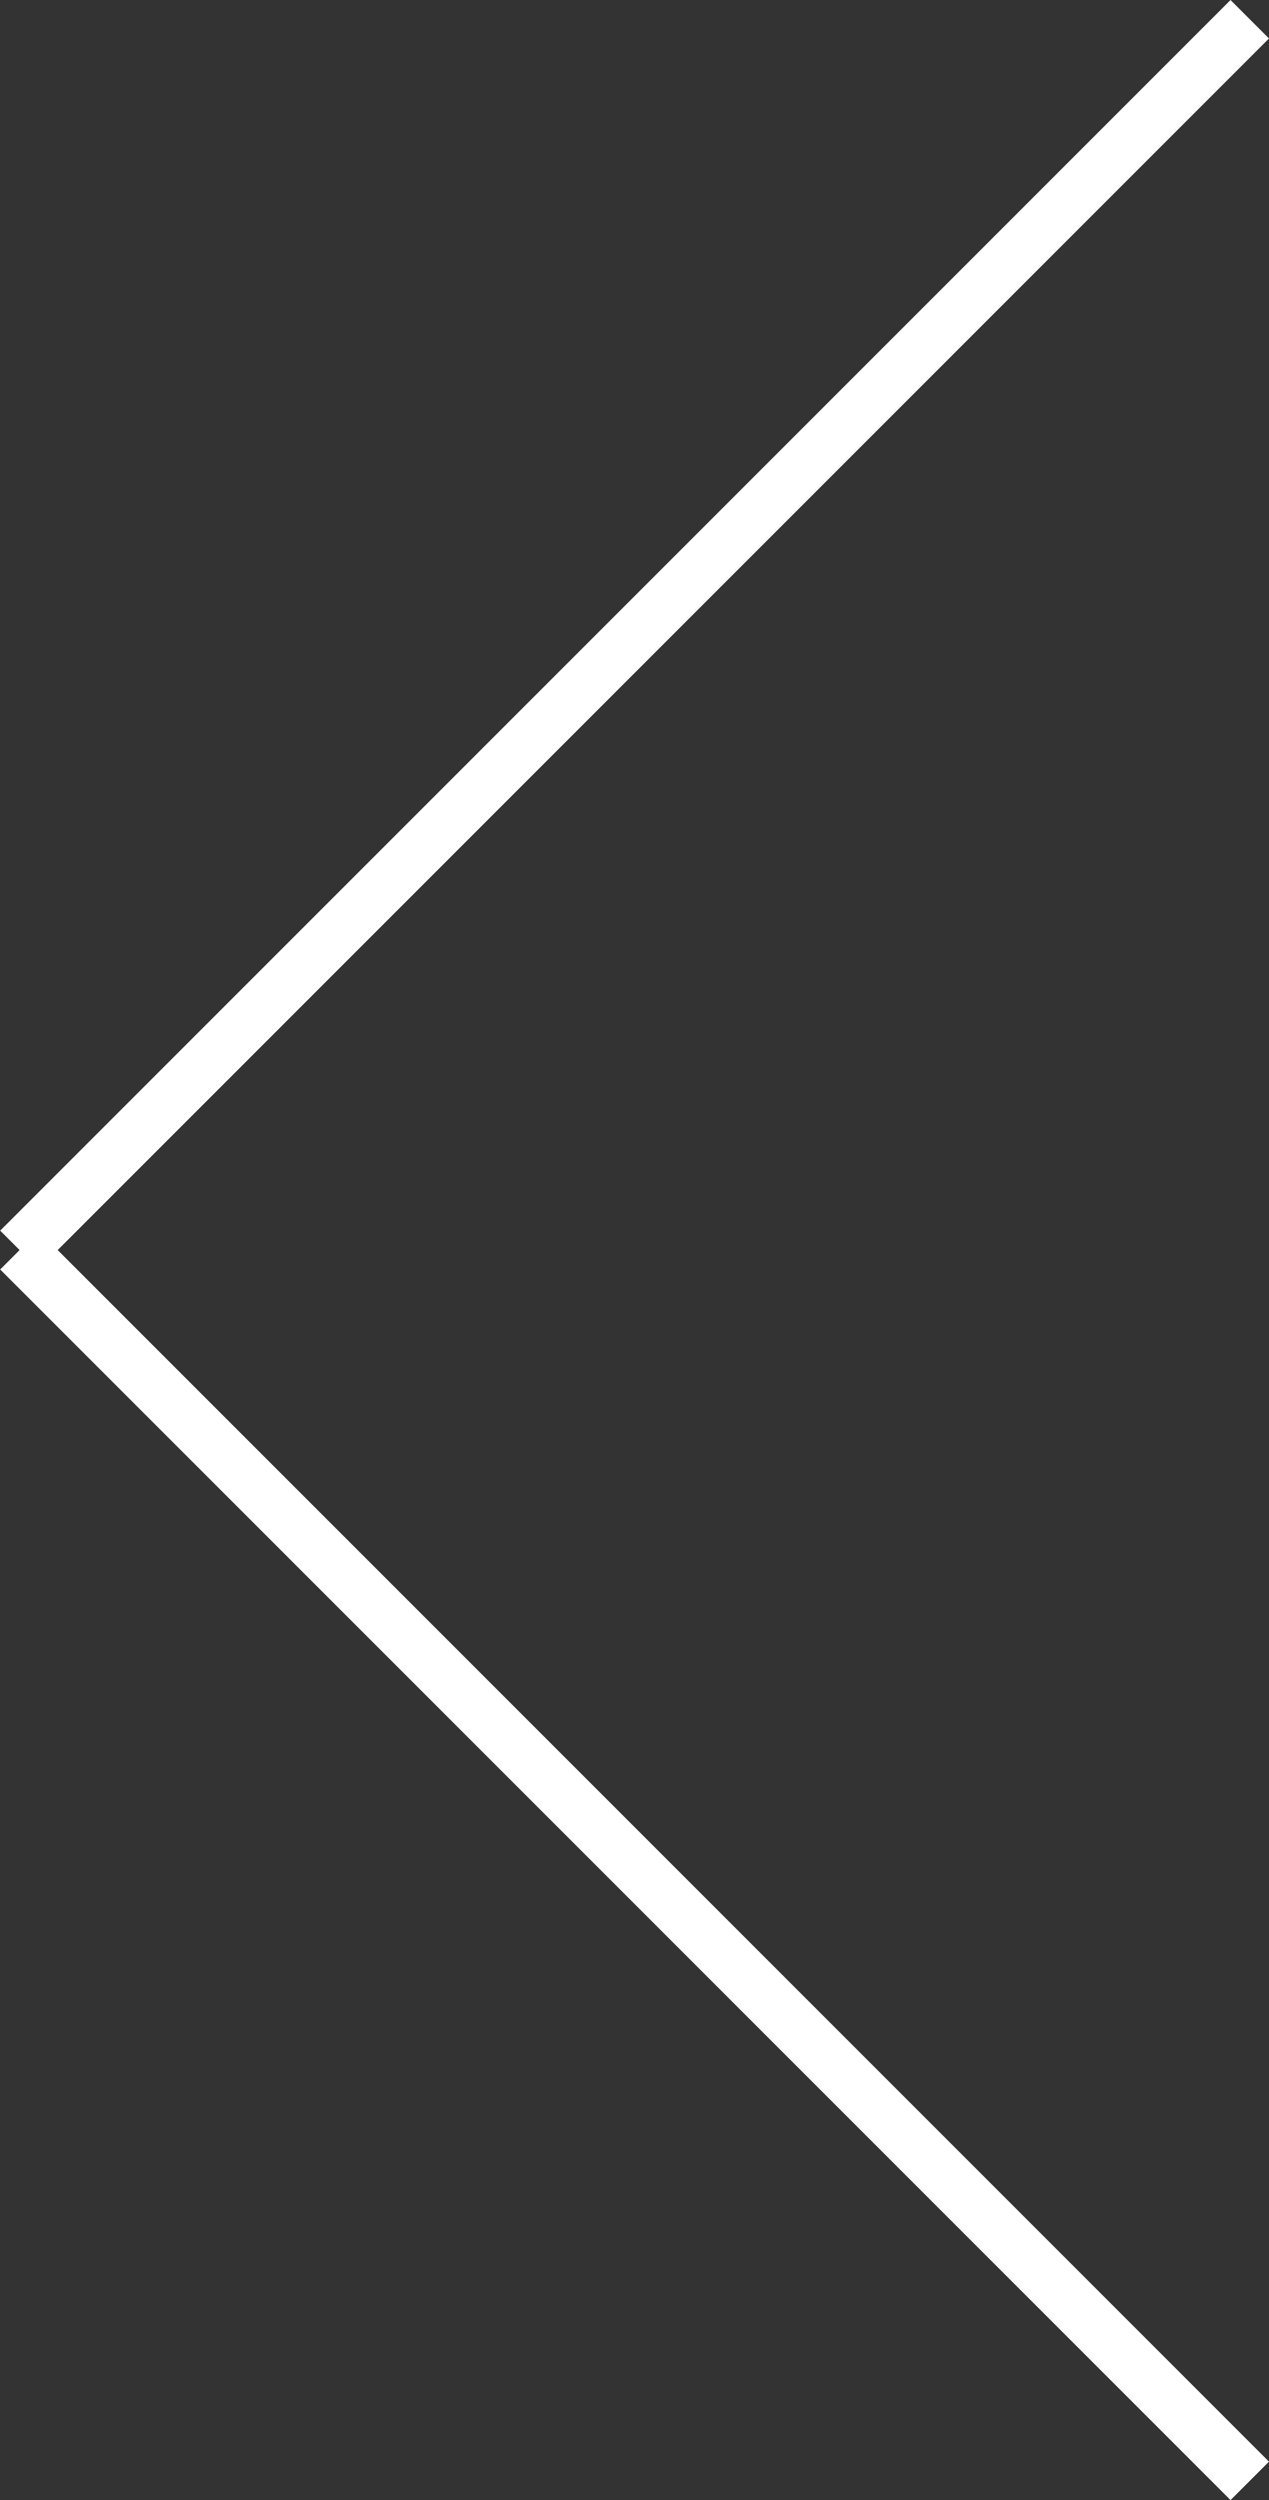
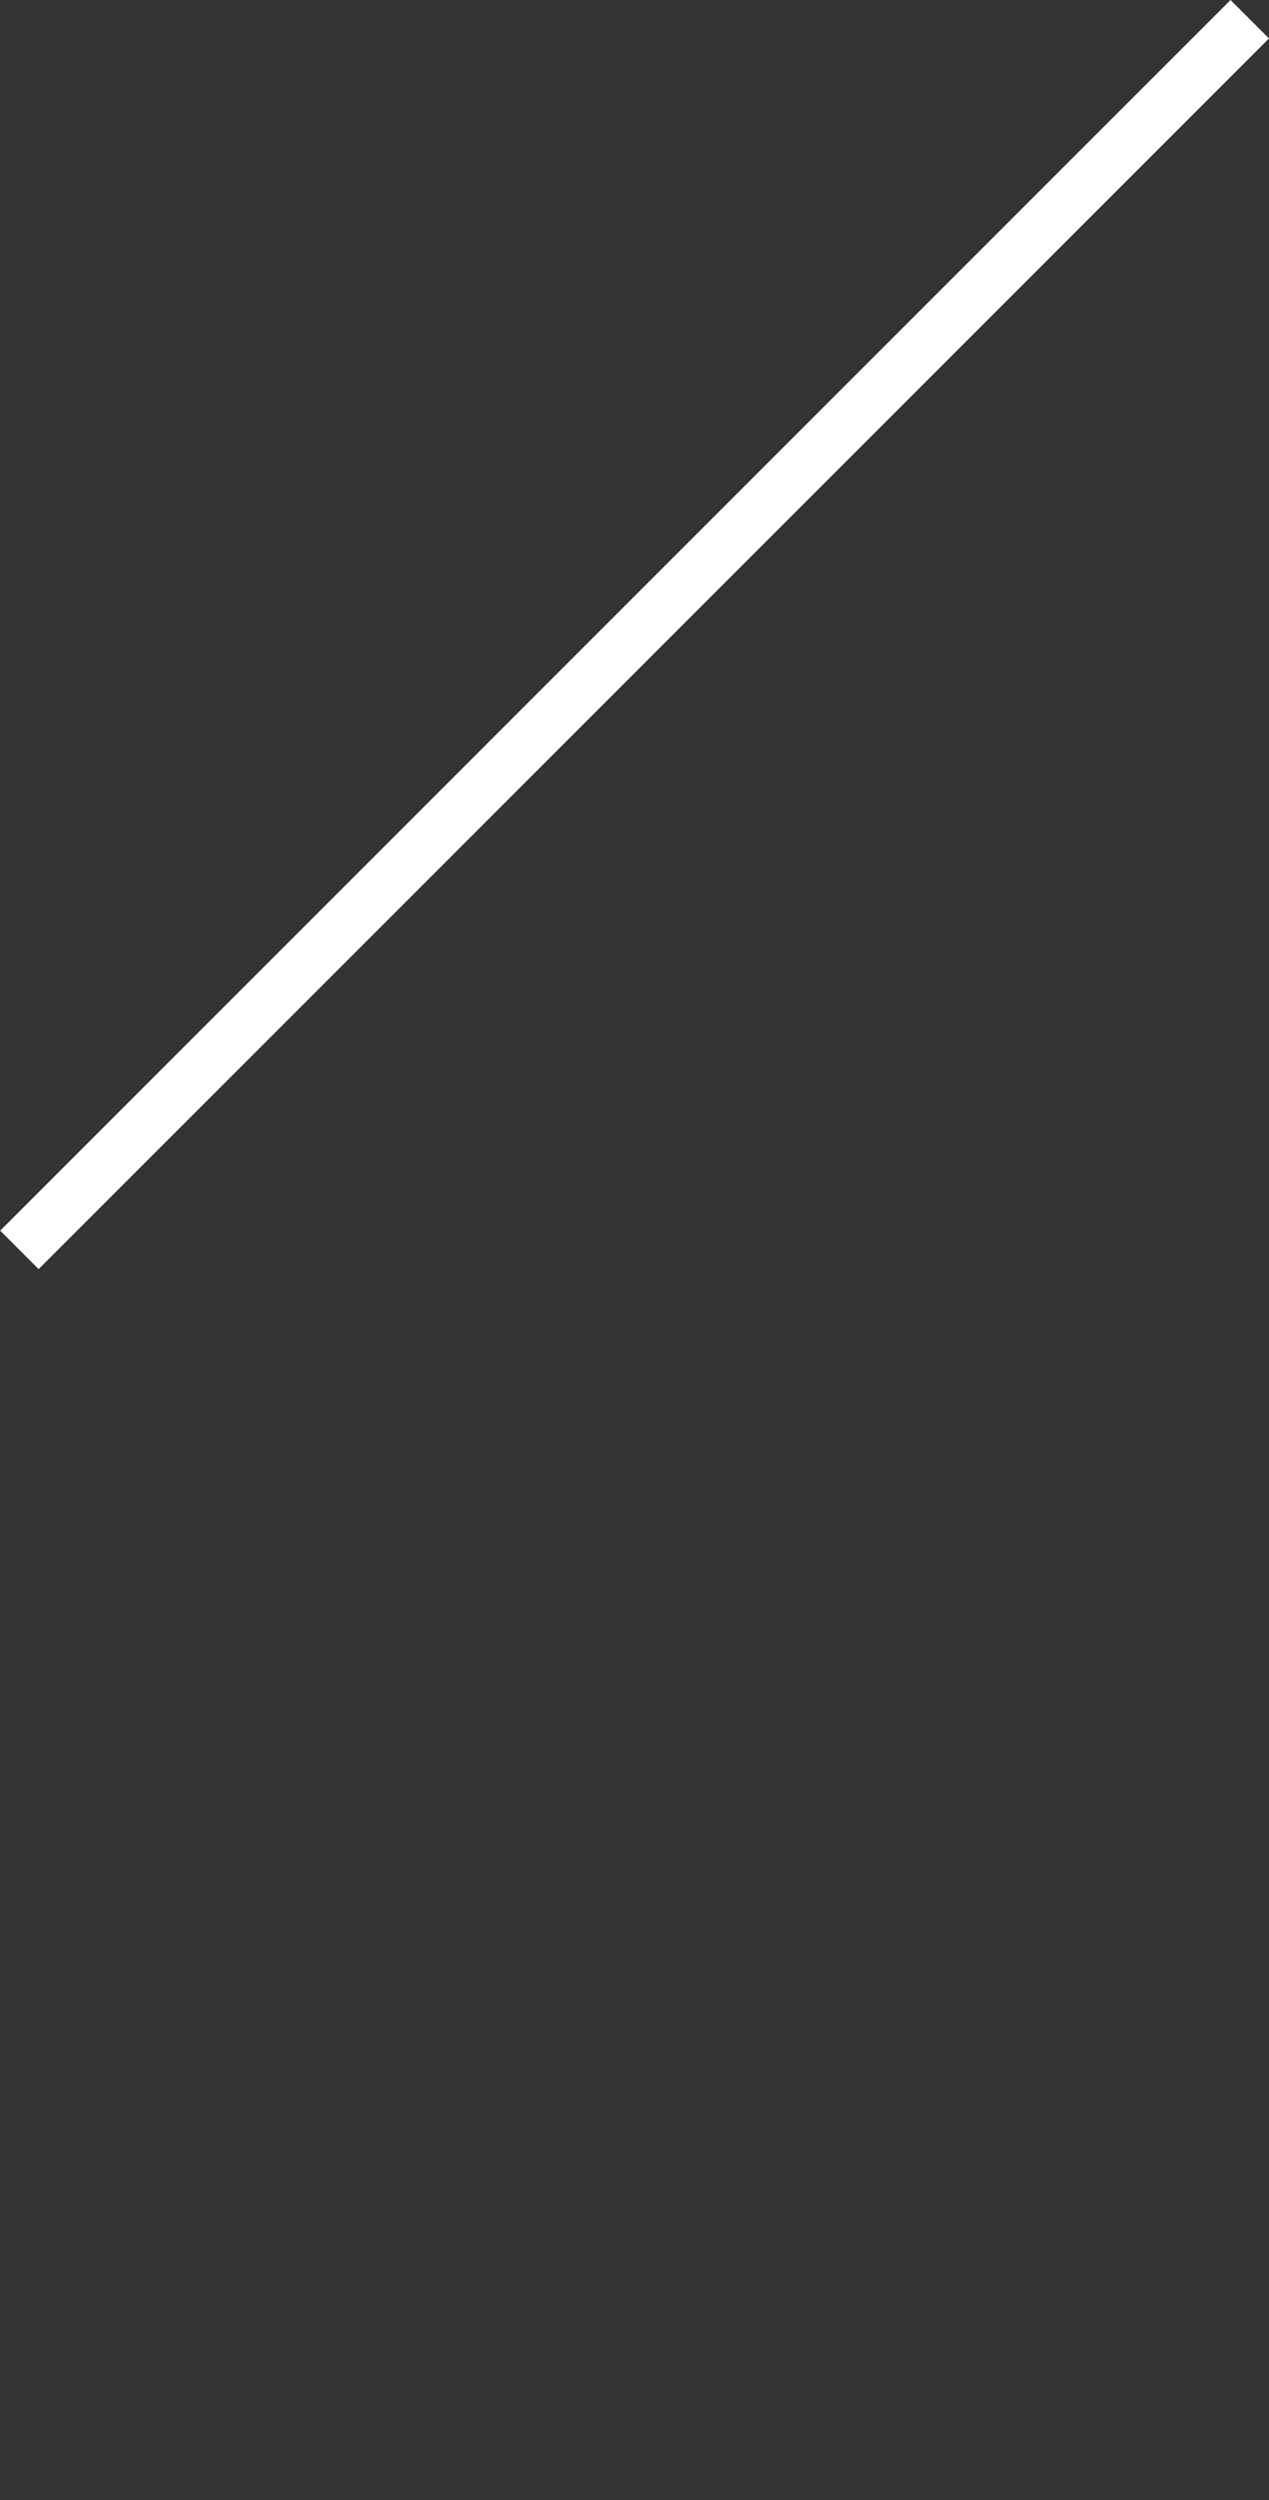
<svg xmlns="http://www.w3.org/2000/svg" height="45.962" viewBox="0 0 23.335 45.962" width="23.335">
  <rect x="0" y="0" width="23.335" height="45.962" fill="#333333" stroke="none" />
  <g fill="#fff">
    <path d="m.5 32h-1v-32h1z" transform="matrix(.707 .707 -.707 .707 22.981 .354)" />
-     <path d="m.5 32h-1v-32h1z" transform="matrix(-.707 .707 -.707 -.707 22.981 45.609)" />
  </g>
</svg>